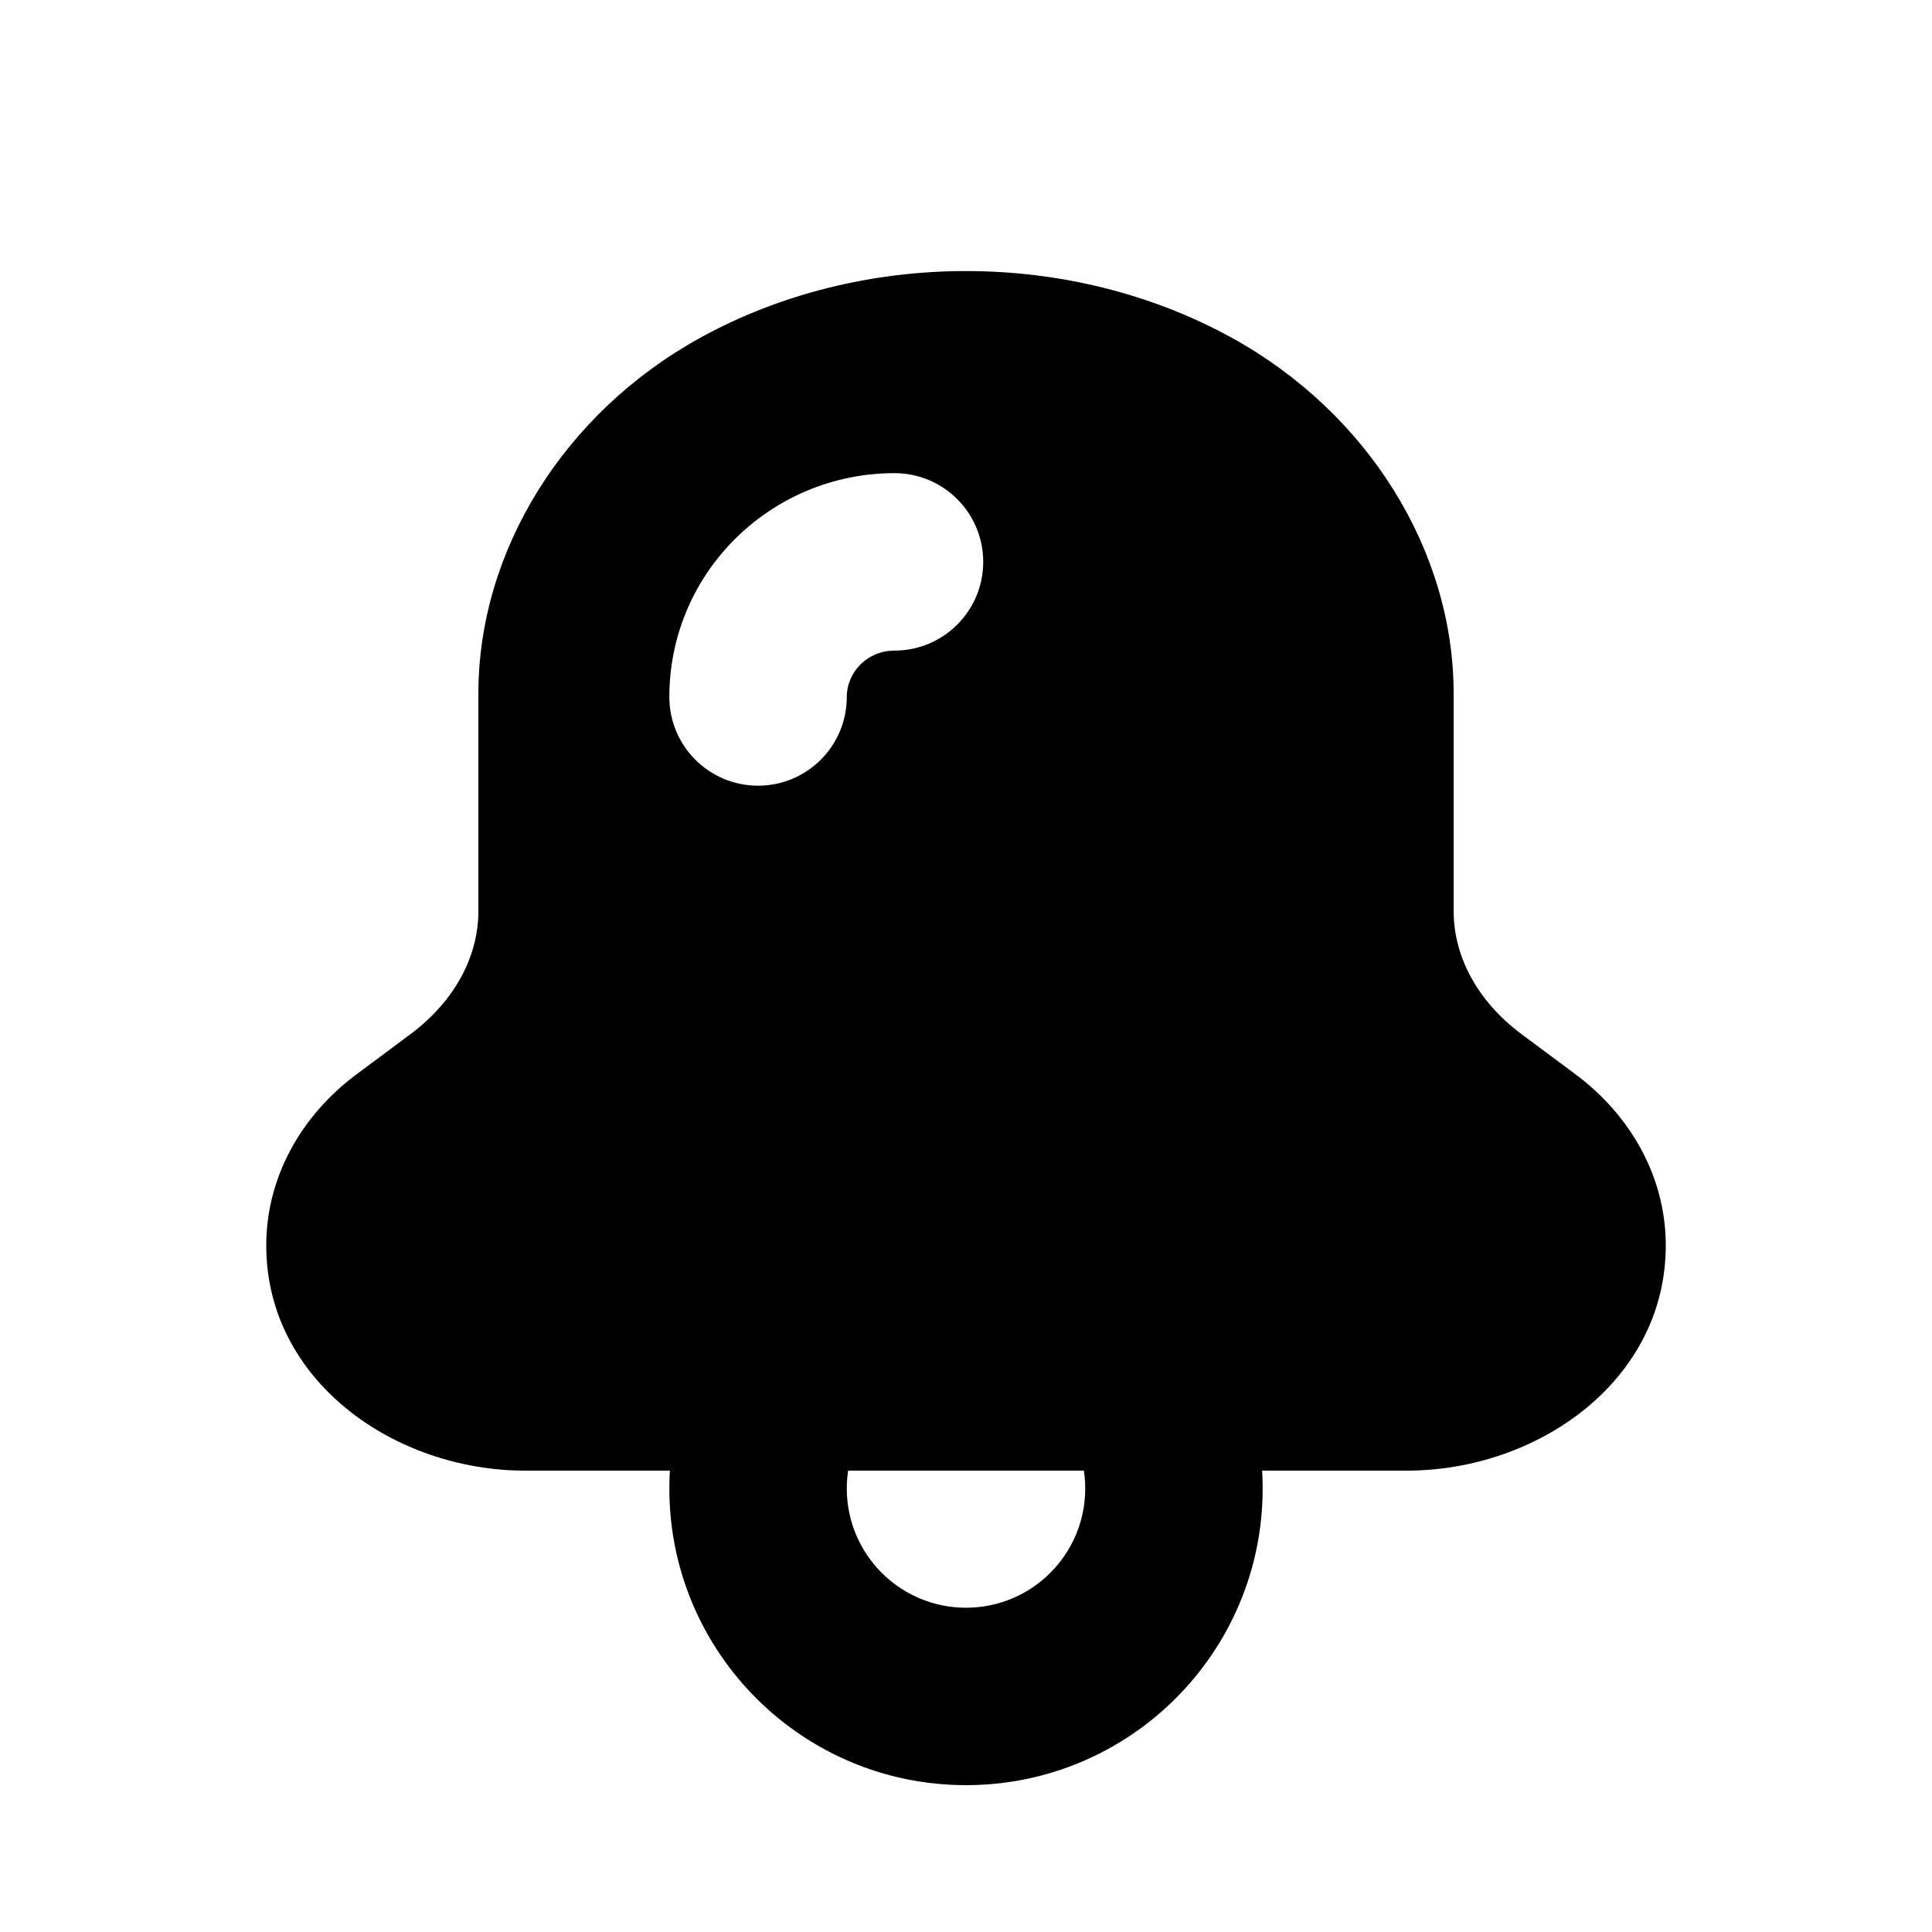
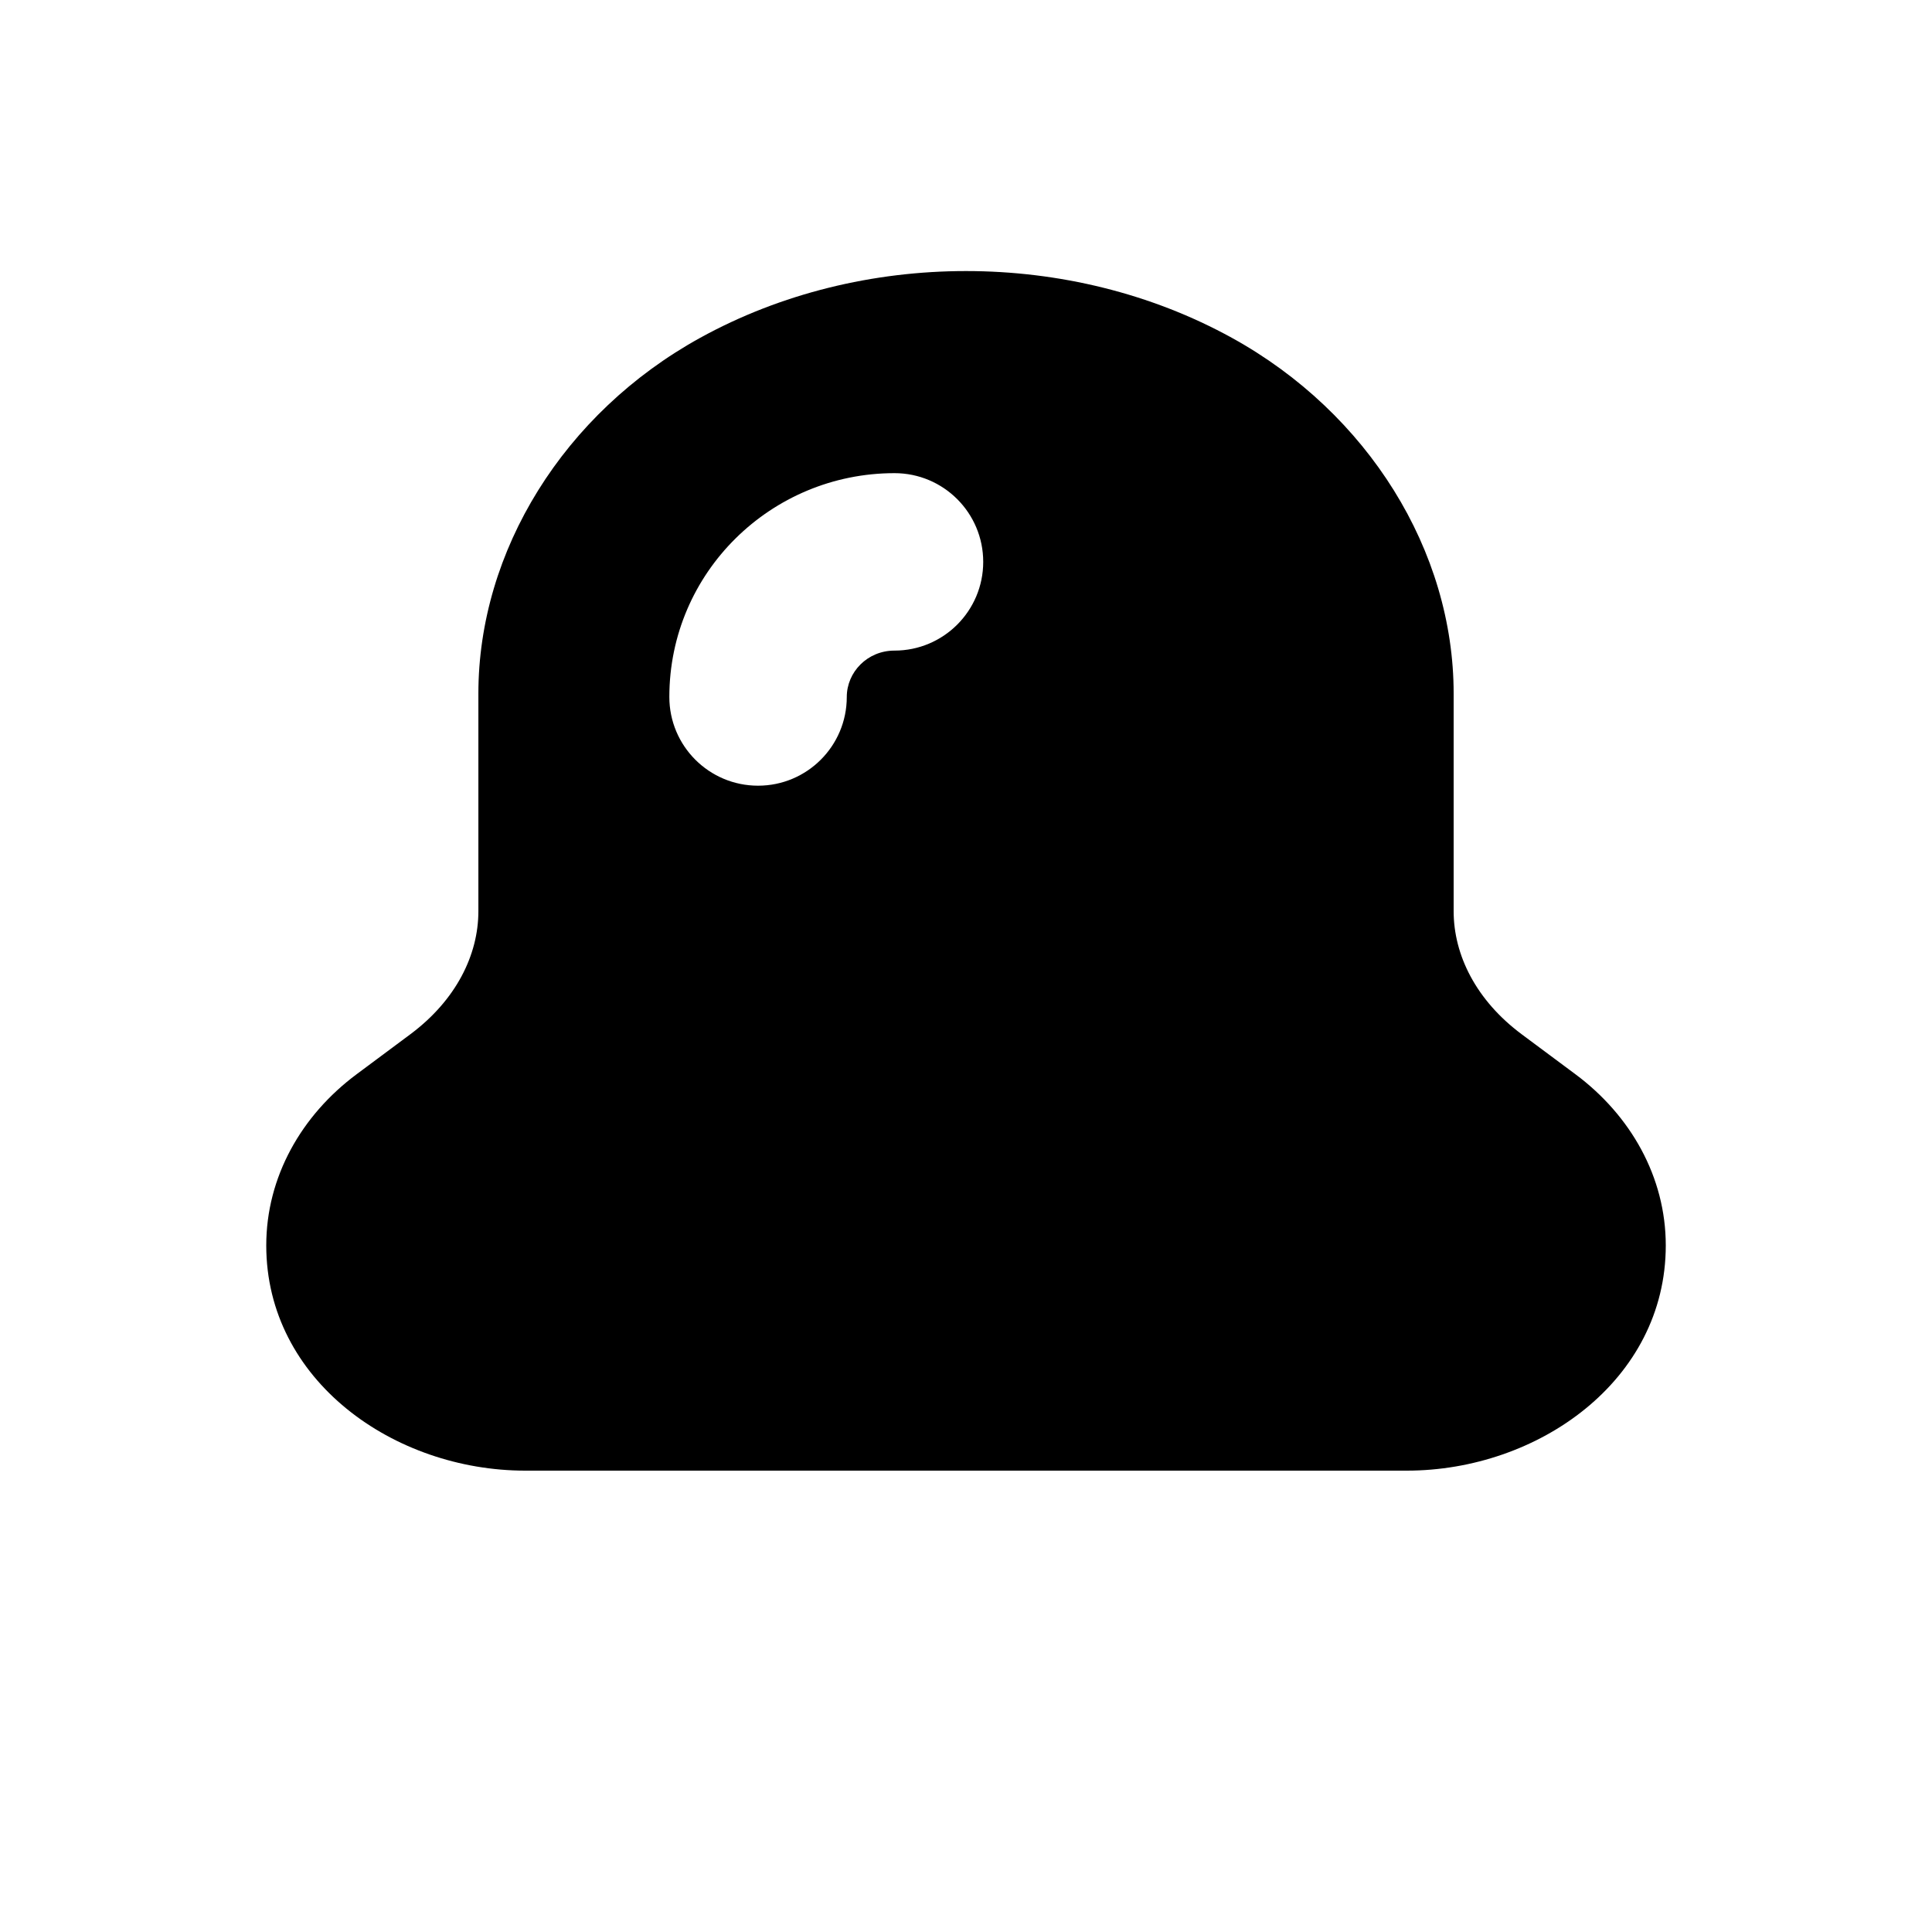
<svg xmlns="http://www.w3.org/2000/svg" fill="#000000" width="800px" height="800px" version="1.1" viewBox="144 144 512 512">
  <g fill-rule="evenodd">
    <path d="m470.48 233.54c-42.816-23.609-98.141-23.609-140.95 0-36.109 19.91-58.754 56.461-58.754 94.258v57.688c0 11.578-5.926 23.594-18.059 32.625l-14.215 10.578c-14.602 10.863-23.941 27.195-23.941 45.363 0 35.805 33.855 59.684 68.648 59.684h233.59c34.793 0 68.648-23.879 68.648-59.684 0-18.168-9.344-34.5-23.941-45.363l-14.219-10.578c-12.133-9.031-18.055-21.043-18.055-32.625v-57.688c0-37.797-22.645-74.348-58.754-94.258zm-89.43 35.852c-32.734 0-59.668 26.336-59.668 59.312 0 12.984 10.527 23.512 23.512 23.512s23.512-10.527 23.512-23.512c0-6.57 5.441-12.289 12.645-12.289 12.984 0 23.512-10.527 23.512-23.512s-10.527-23.512-23.512-23.512z" />
-     <path d="m400 506.87c-17.449 0-31.594 14.145-31.594 31.594 0 17.453 14.145 31.602 31.594 31.602 17.453 0 31.598-14.148 31.598-31.602 0-17.449-14.145-31.594-31.598-31.594zm-78.617 31.594c0-43.418 35.199-78.617 78.617-78.617 43.422 0 78.621 35.199 78.621 78.617 0 43.422-35.199 78.621-78.621 78.621-43.418 0-78.617-35.199-78.617-78.621z" />
  </g>
</svg>